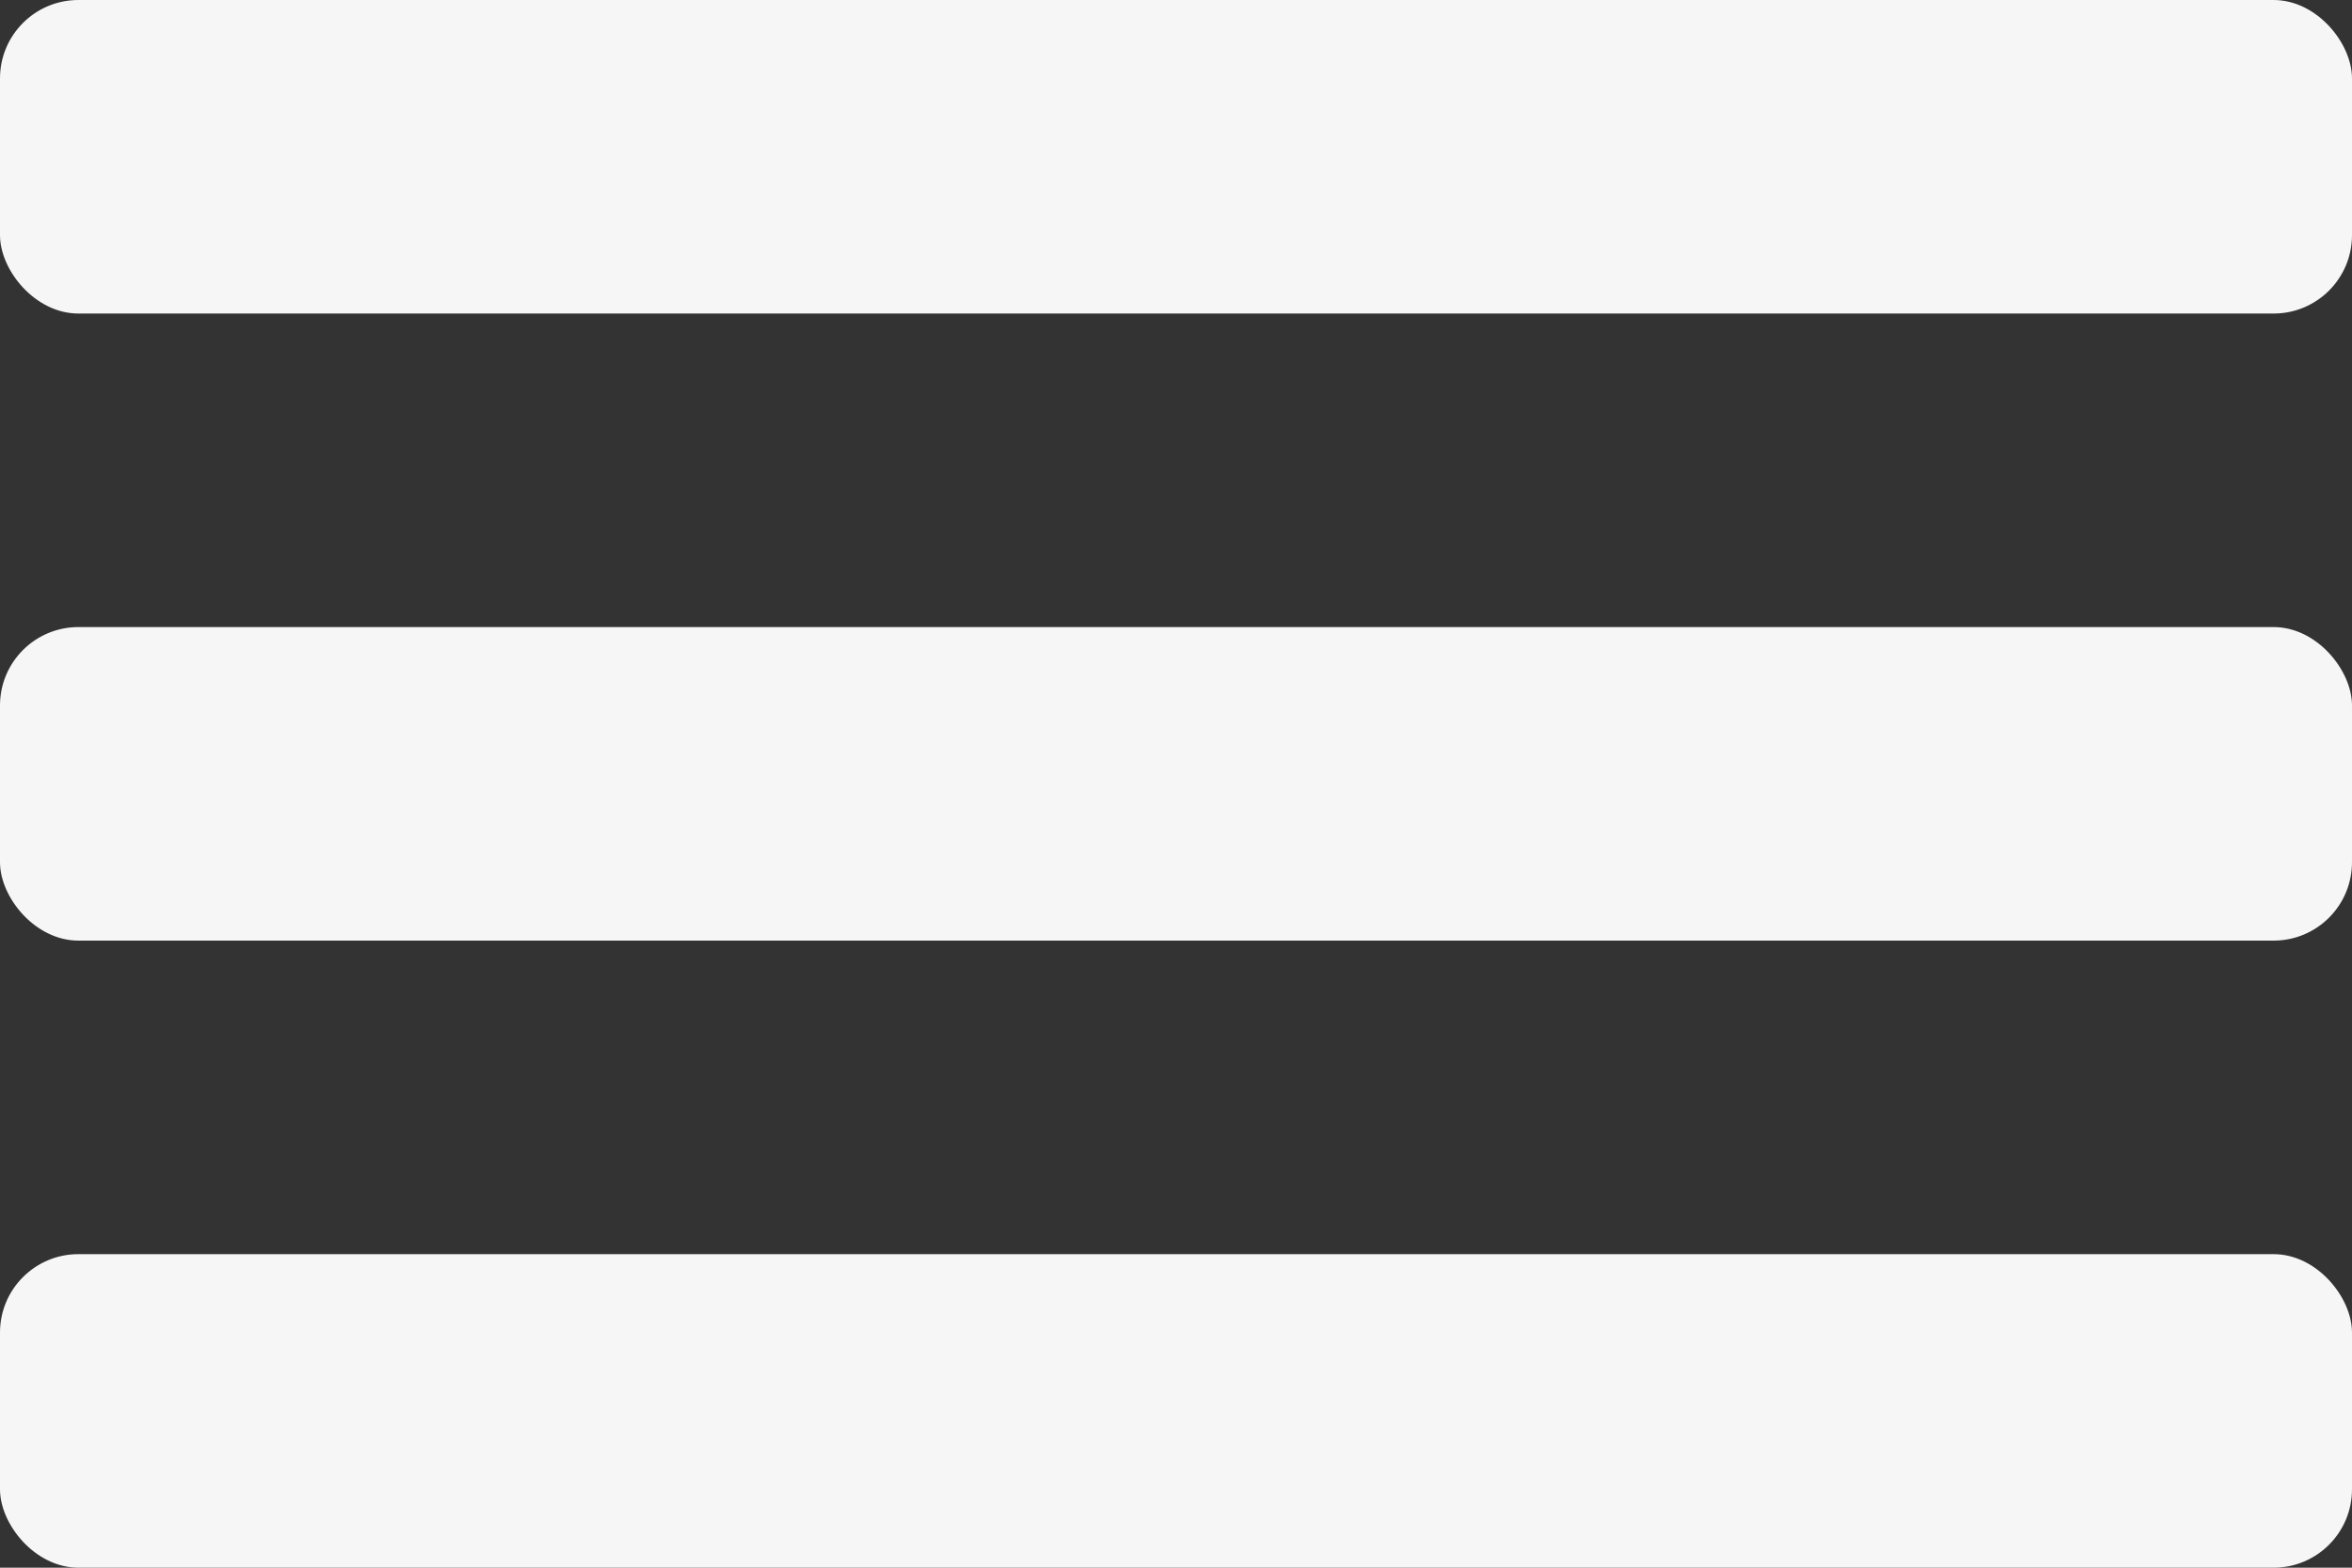
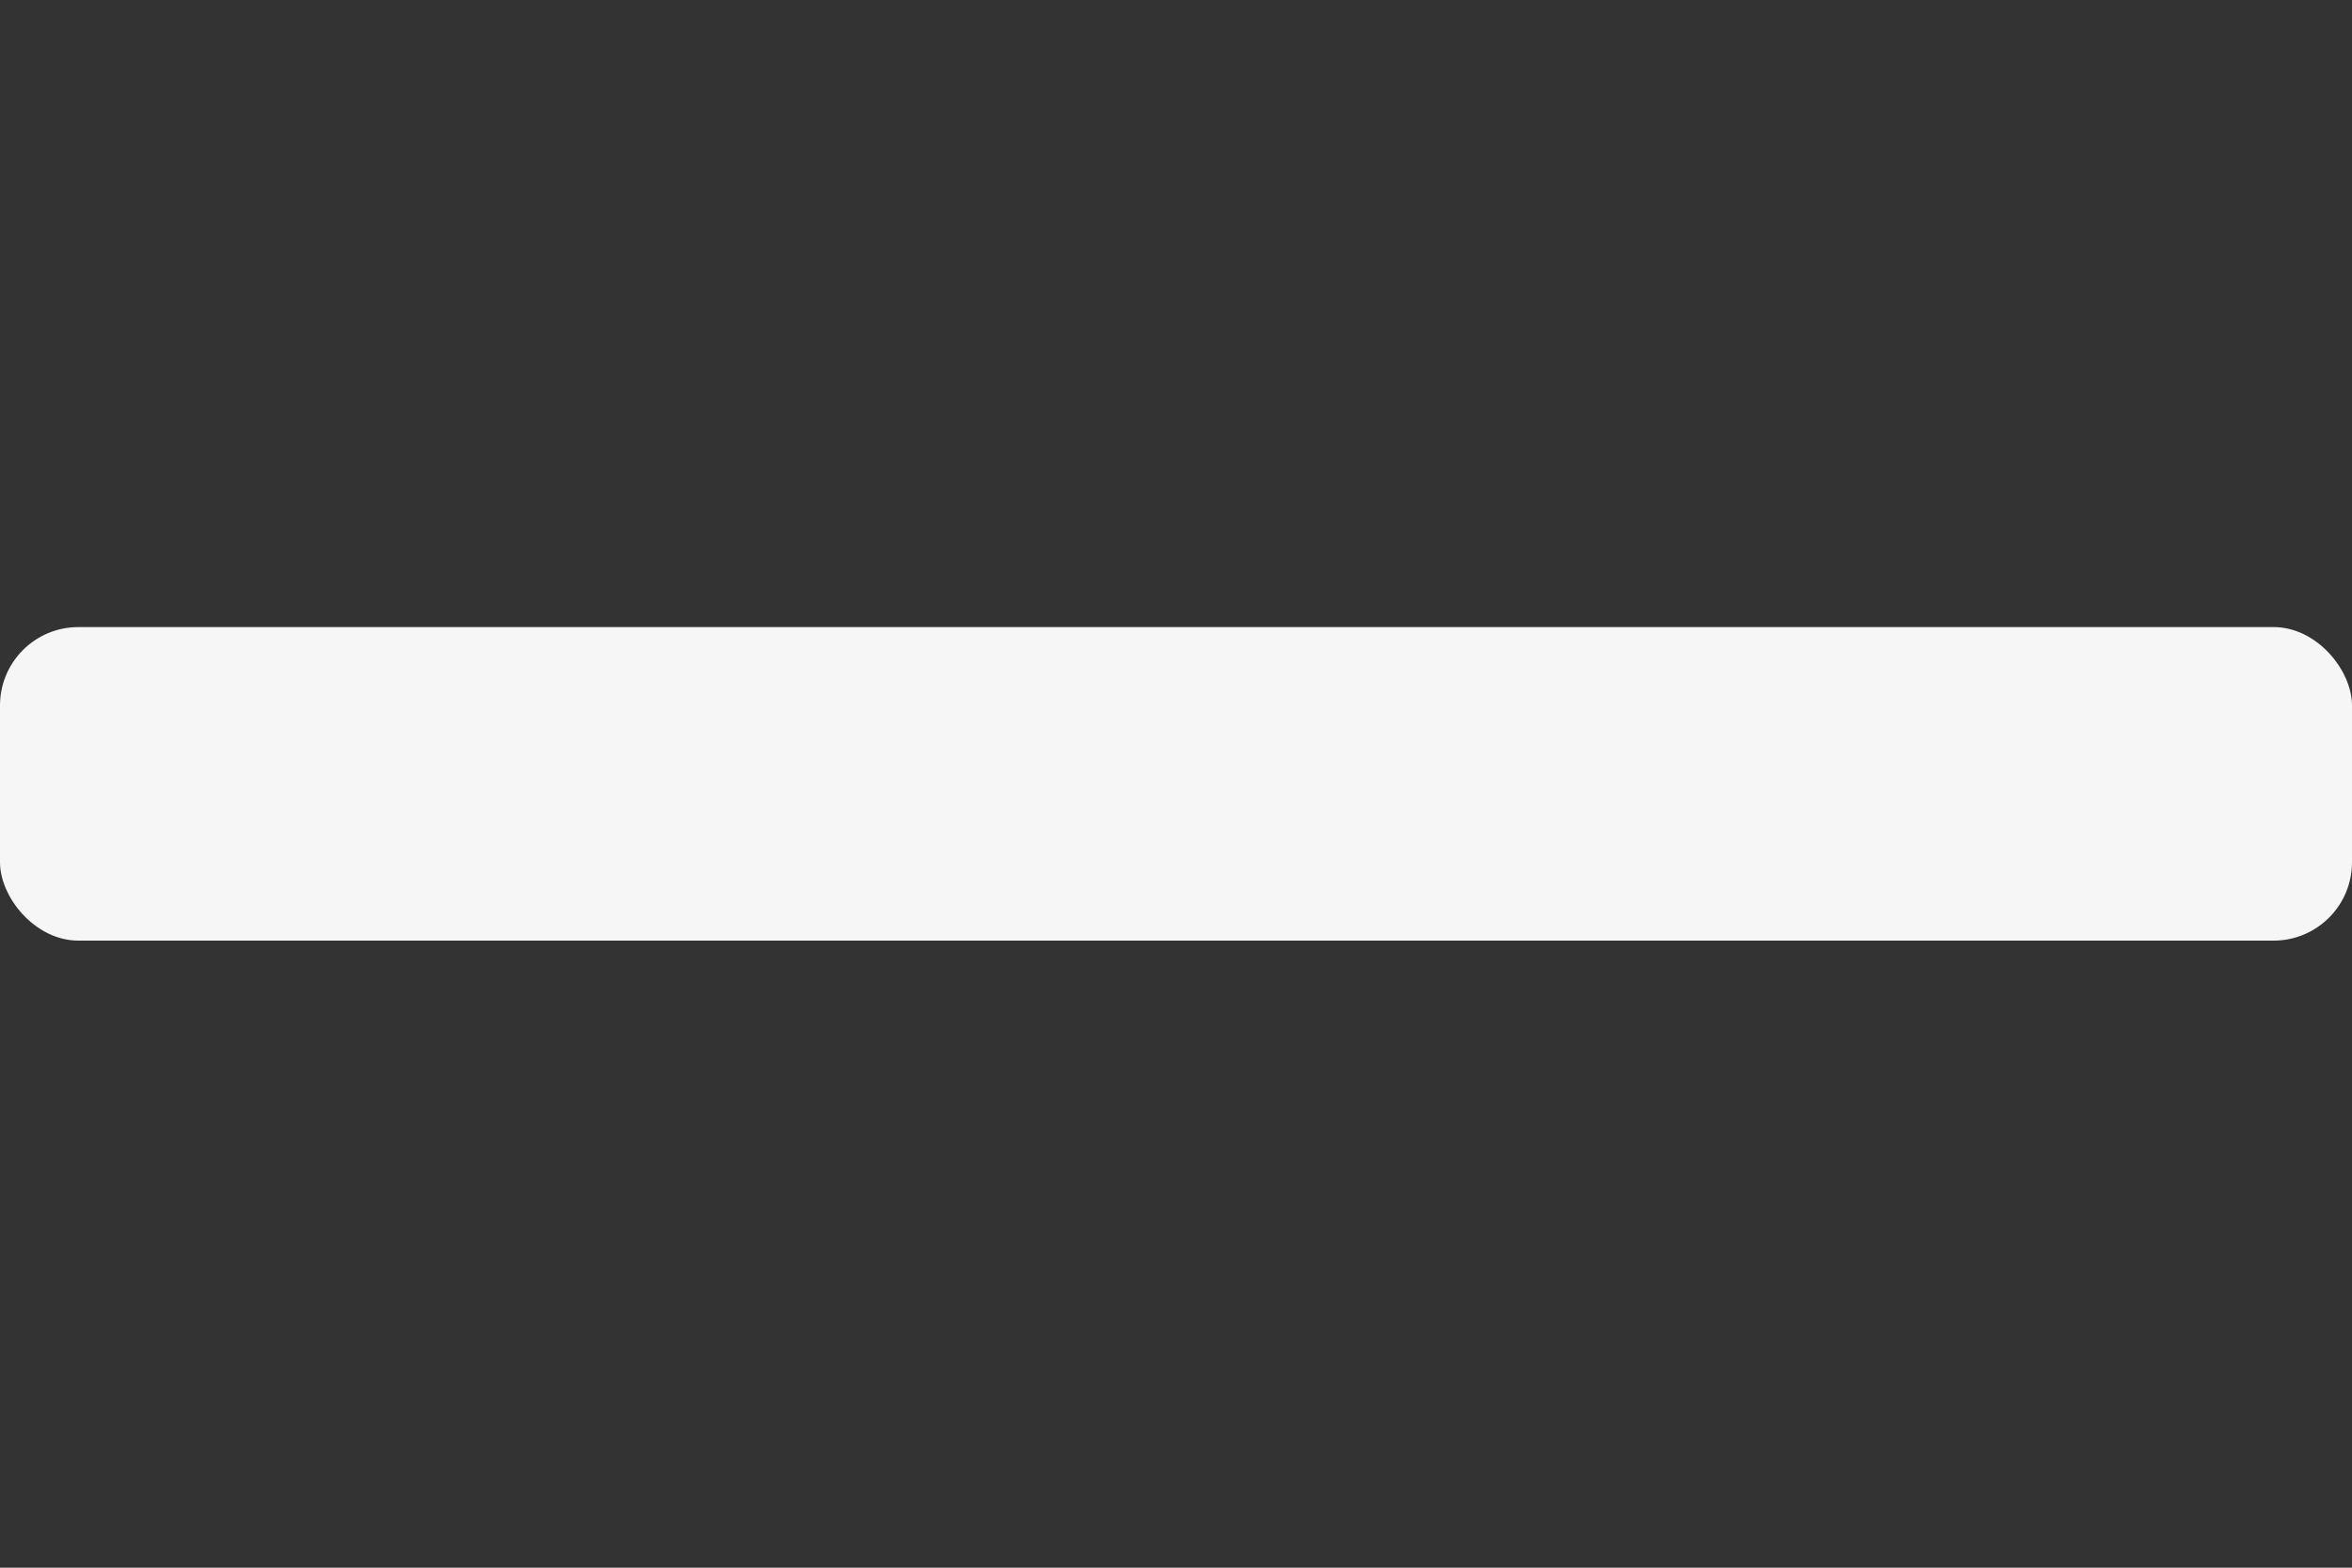
<svg xmlns="http://www.w3.org/2000/svg" width="60" height="40" viewBox="0 0 60 40" fill="none">
  <rect x="0" y="0" width="60" height="40" fill="#333333" stroke="none" />
-   <rect width="60" height="8" rx="2" fill="#F6F6F6" />
  <rect y="16" width="60" height="8" rx="2" fill="#F6F6F6" />
-   <rect y="32" width="60" height="8" rx="2" fill="#F6F6F6" />
</svg>